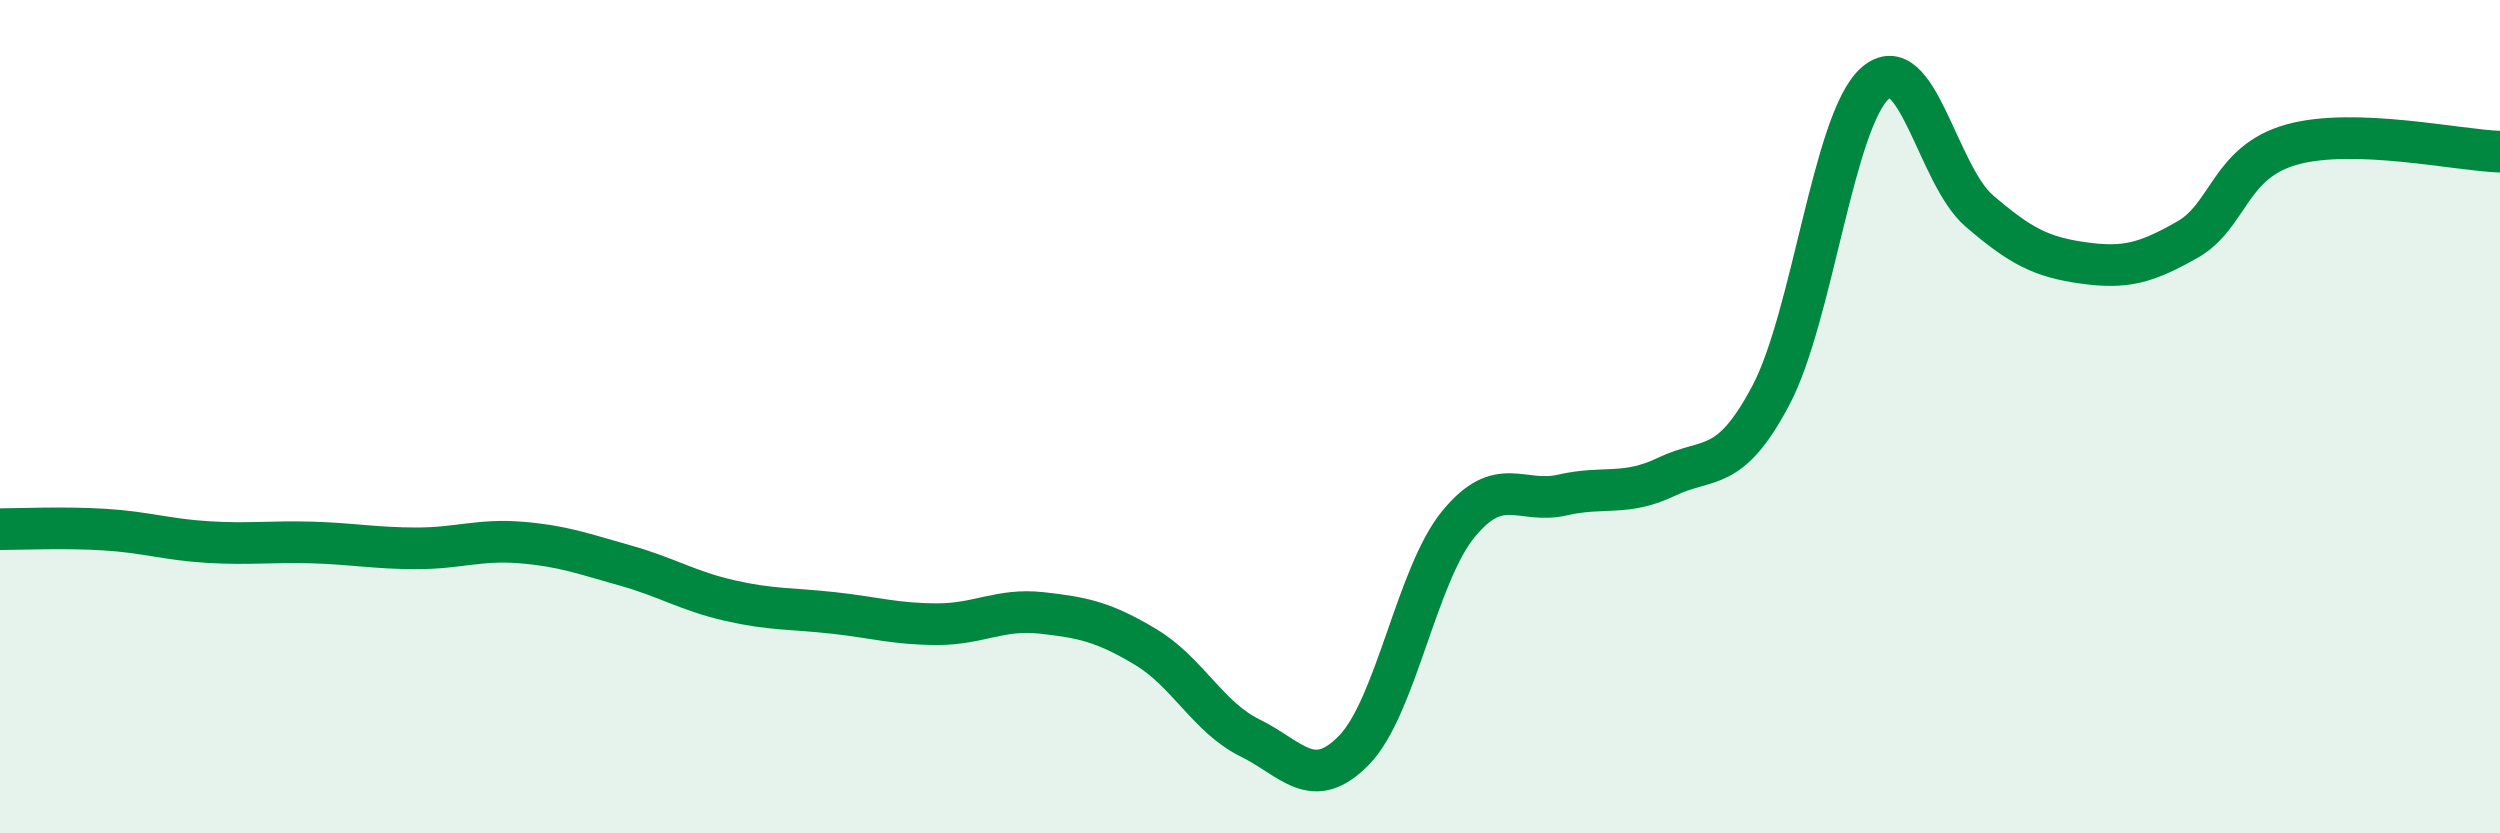
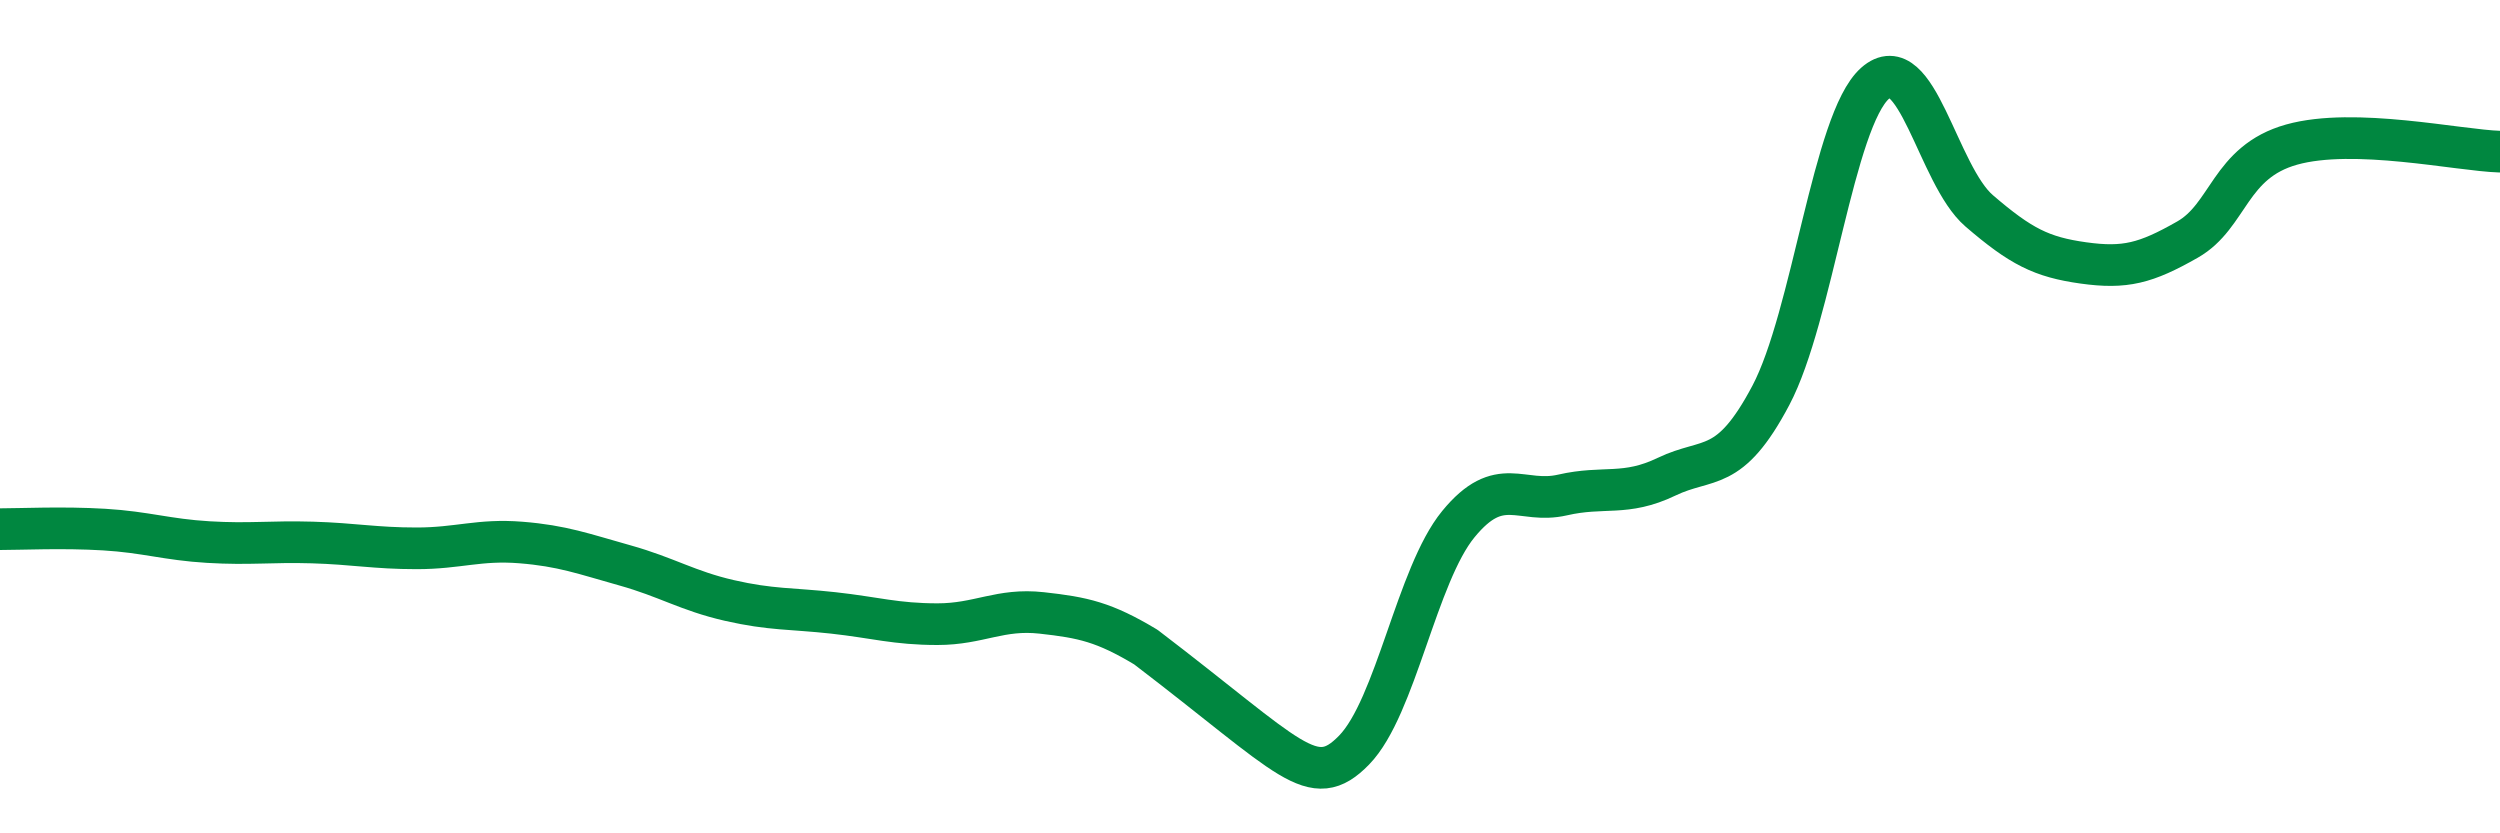
<svg xmlns="http://www.w3.org/2000/svg" width="60" height="20" viewBox="0 0 60 20">
-   <path d="M 0,12.7 C 0.5,12.7 1.5,12.65 2.5,12.71 C 3.5,12.77 4,12.95 5,13.01 C 6,13.07 6.5,12.99 7.5,13.02 C 8.5,13.05 9,13.16 10,13.16 C 11,13.16 11.5,12.94 12.5,13.02 C 13.5,13.1 14,13.29 15,13.57 C 16,13.85 16.5,14.18 17.5,14.41 C 18.5,14.64 19,14.6 20,14.71 C 21,14.82 21.5,14.98 22.5,14.98 C 23.5,14.98 24,14.6 25,14.71 C 26,14.82 26.5,14.93 27.5,15.53 C 28.5,16.13 29,17.22 30,17.71 C 31,18.2 31.5,19.03 32.5,18 C 33.5,16.97 34,13.8 35,12.58 C 36,11.36 36.5,12.11 37.5,11.88 C 38.5,11.65 39,11.92 40,11.44 C 41,10.96 41.5,11.38 42.5,9.49 C 43.5,7.6 44,2.89 45,2 C 46,1.11 46.5,4.2 47.5,5.06 C 48.5,5.92 49,6.17 50,6.31 C 51,6.45 51.5,6.32 52.5,5.75 C 53.5,5.18 53.5,3.89 55,3.47 C 56.5,3.05 59,3.61 60,3.64L60 20L0 20Z" fill="#008740" opacity="0.1" stroke-linecap="round" stroke-linejoin="round" />
-   <path d="M 0,12.7 C 0.5,12.7 1.5,12.65 2.5,12.71 C 3.5,12.77 4,12.95 5,13.01 C 6,13.07 6.5,12.99 7.5,13.02 C 8.5,13.05 9,13.16 10,13.16 C 11,13.16 11.5,12.94 12.5,13.02 C 13.5,13.1 14,13.29 15,13.57 C 16,13.85 16.5,14.18 17.5,14.41 C 18.5,14.64 19,14.6 20,14.71 C 21,14.82 21.5,14.98 22.5,14.98 C 23.5,14.98 24,14.6 25,14.71 C 26,14.82 26.5,14.93 27.5,15.53 C 28.5,16.13 29,17.22 30,17.71 C 31,18.2 31.5,19.03 32.5,18 C 33.5,16.97 34,13.8 35,12.58 C 36,11.36 36.5,12.11 37.5,11.88 C 38.5,11.65 39,11.92 40,11.44 C 41,10.96 41.5,11.38 42.5,9.49 C 43.5,7.6 44,2.89 45,2 C 46,1.11 46.5,4.2 47.5,5.06 C 48.5,5.92 49,6.17 50,6.31 C 51,6.45 51.5,6.32 52.5,5.75 C 53.5,5.18 53.5,3.89 55,3.47 C 56.5,3.05 59,3.61 60,3.64" stroke="#008740" stroke-width="1" fill="none" stroke-linecap="round" stroke-linejoin="round" />
+   <path d="M 0,12.7 C 0.5,12.7 1.5,12.65 2.5,12.71 C 3.5,12.77 4,12.95 5,13.01 C 6,13.07 6.5,12.99 7.5,13.02 C 8.5,13.05 9,13.16 10,13.16 C 11,13.16 11.5,12.94 12.5,13.02 C 13.5,13.1 14,13.29 15,13.57 C 16,13.85 16.5,14.18 17.5,14.41 C 18.5,14.64 19,14.6 20,14.71 C 21,14.82 21.5,14.98 22.5,14.98 C 23.5,14.98 24,14.6 25,14.71 C 26,14.82 26.5,14.93 27.5,15.53 C 31,18.2 31.5,19.03 32.5,18 C 33.5,16.97 34,13.8 35,12.58 C 36,11.36 36.5,12.11 37.5,11.88 C 38.5,11.65 39,11.92 40,11.44 C 41,10.96 41.5,11.38 42.5,9.49 C 43.5,7.6 44,2.89 45,2 C 46,1.11 46.5,4.2 47.5,5.06 C 48.5,5.92 49,6.17 50,6.31 C 51,6.45 51.5,6.32 52.5,5.75 C 53.5,5.18 53.5,3.89 55,3.47 C 56.5,3.05 59,3.61 60,3.64" stroke="#008740" stroke-width="1" fill="none" stroke-linecap="round" stroke-linejoin="round" />
</svg>